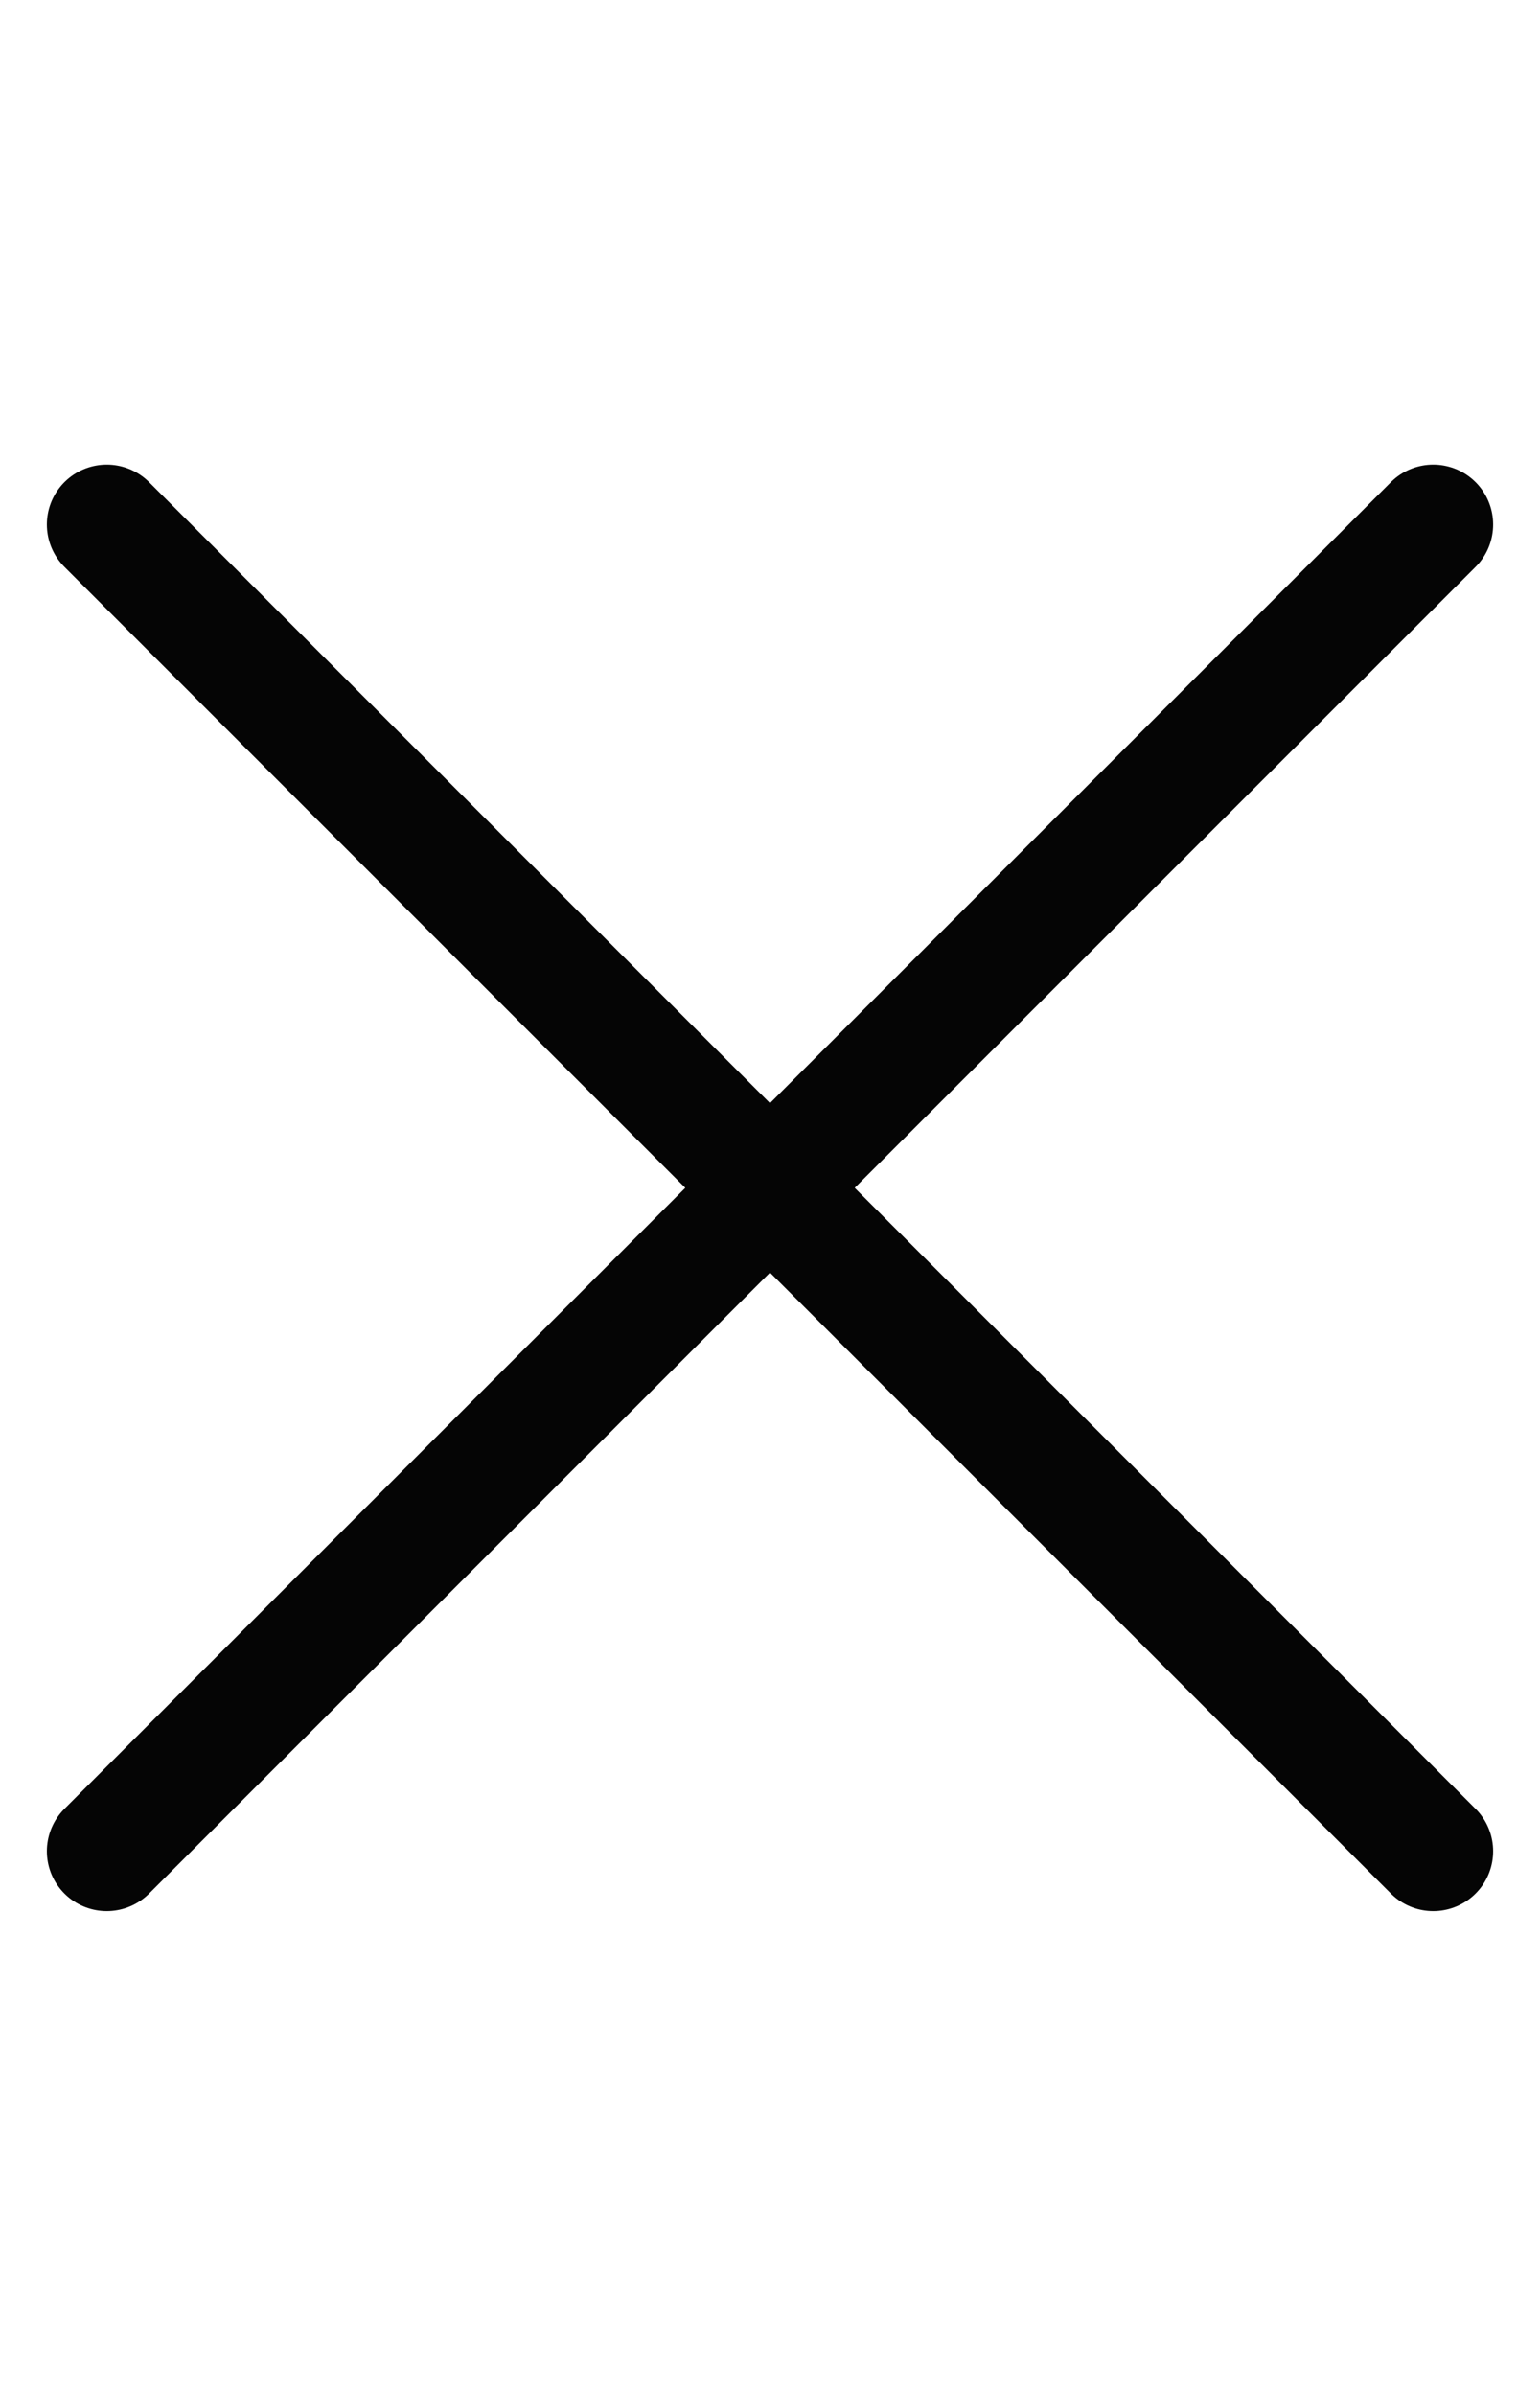
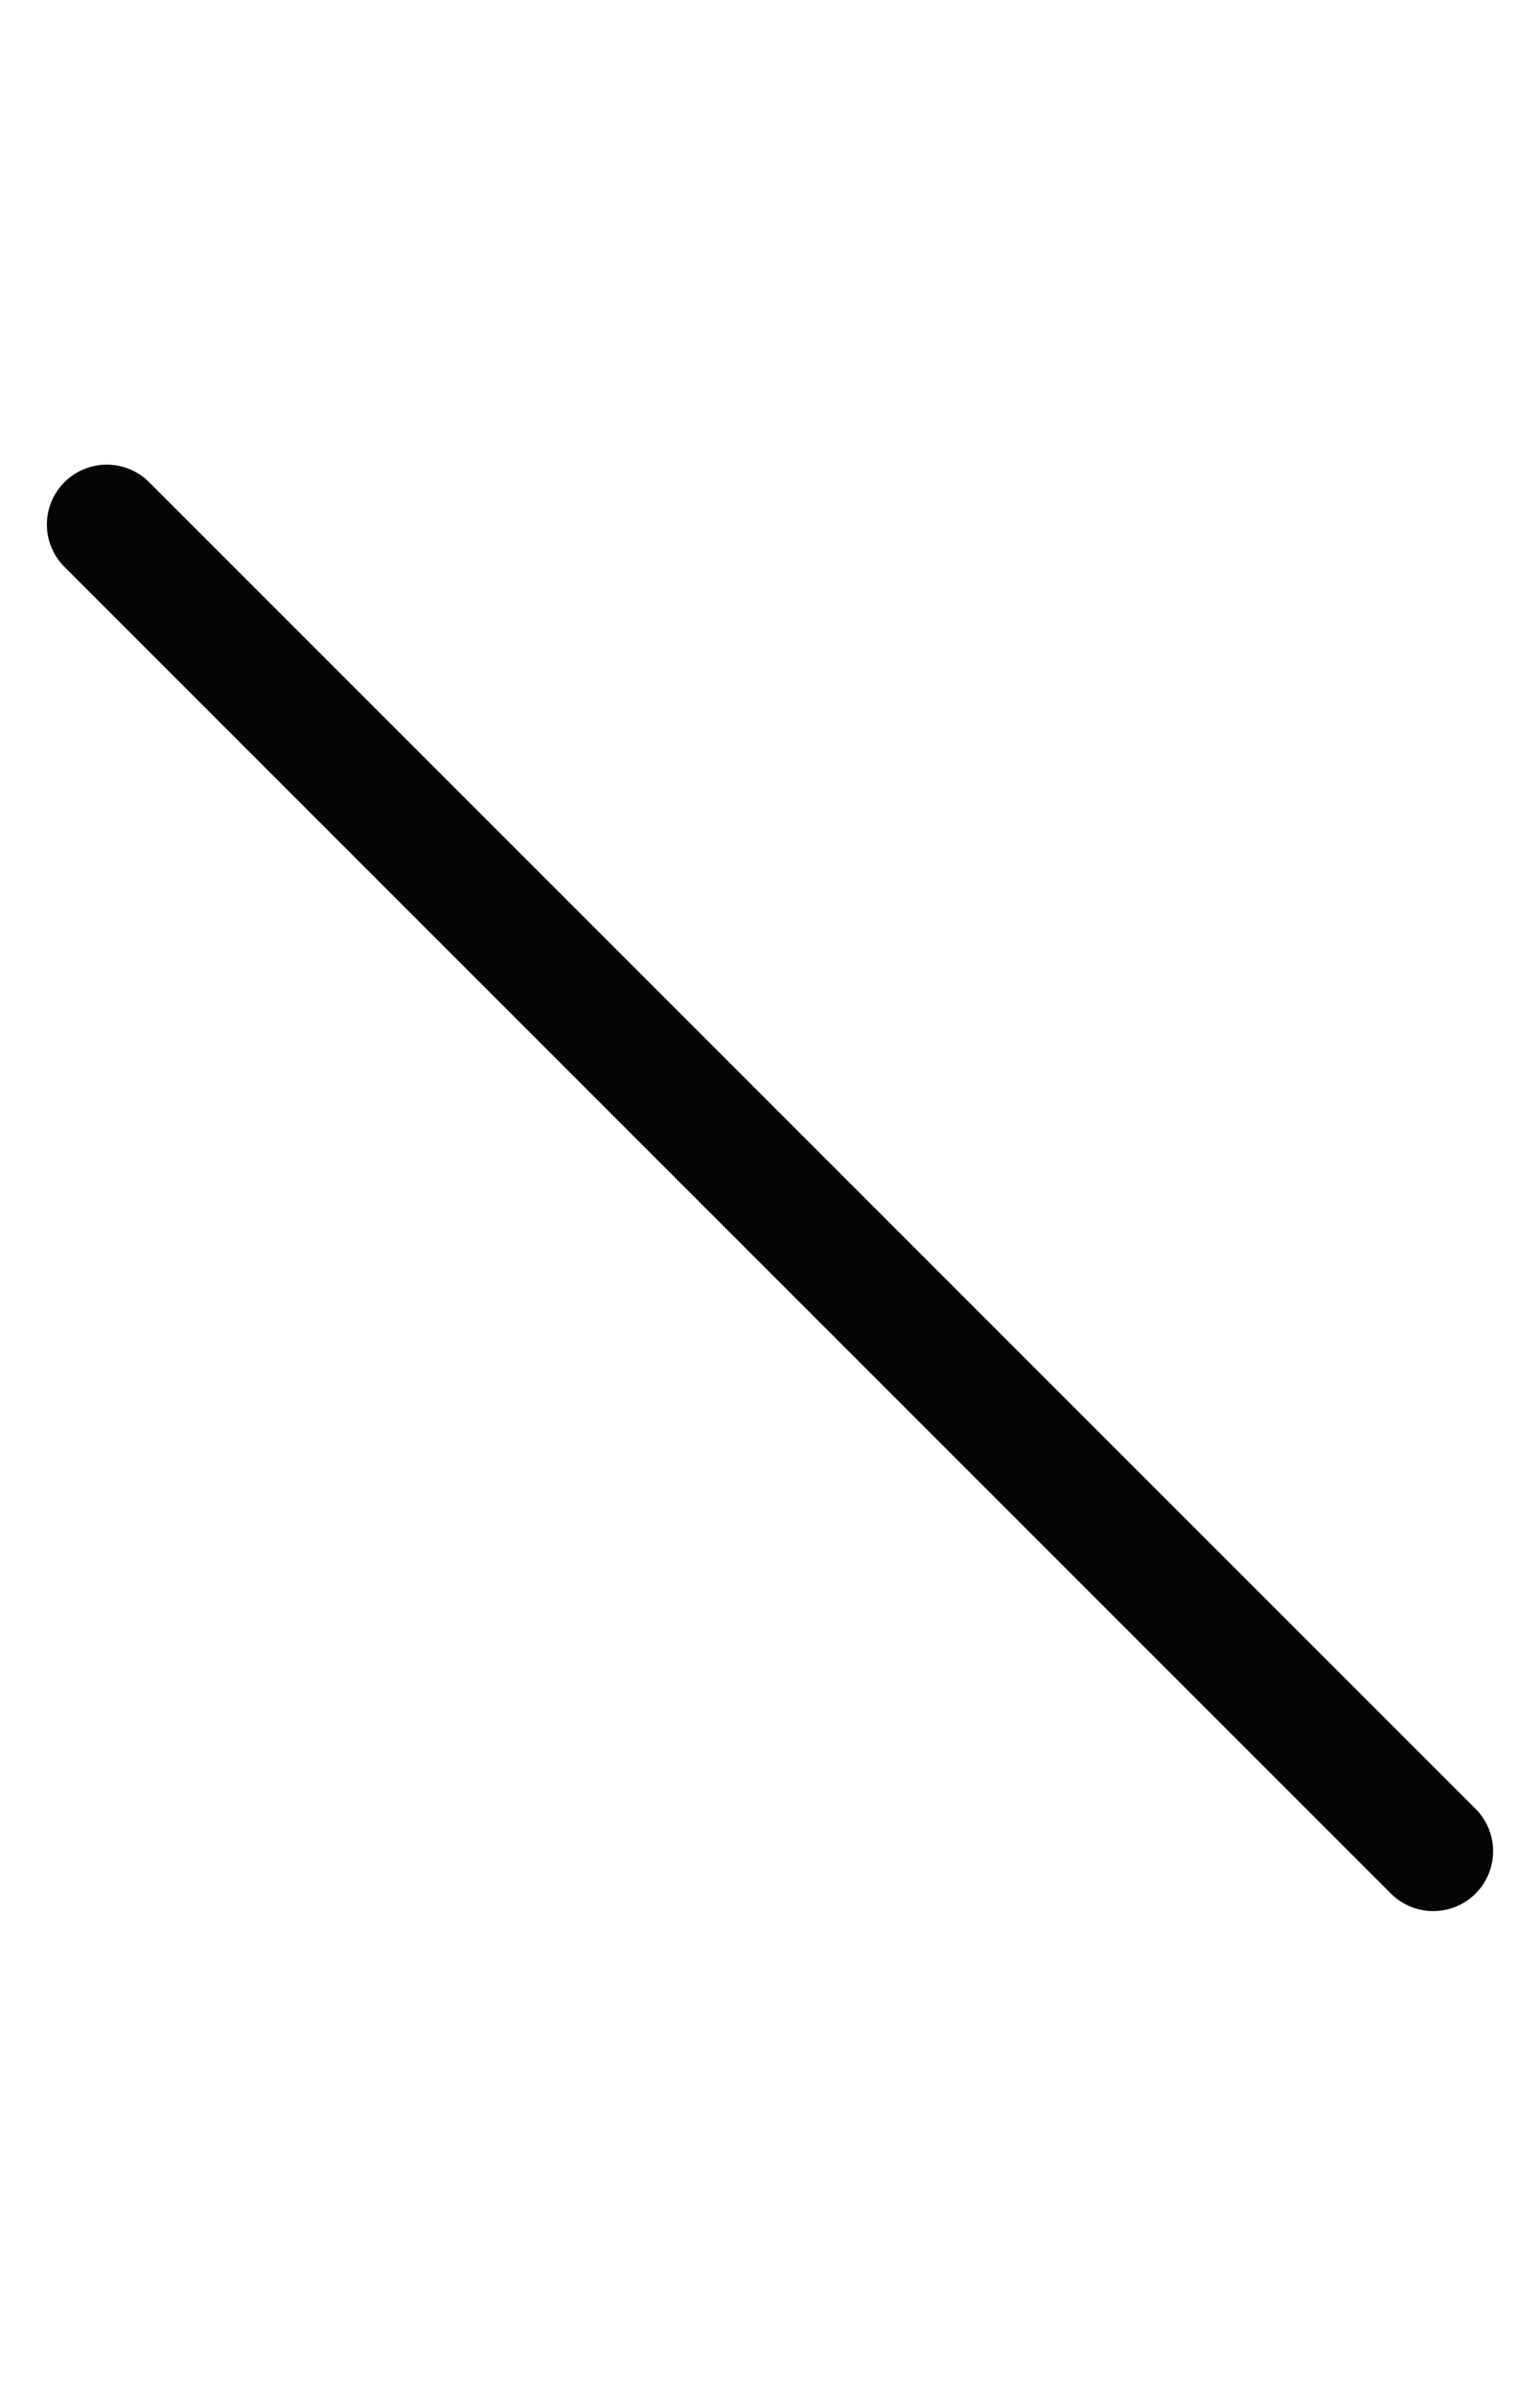
<svg xmlns="http://www.w3.org/2000/svg" version="1.1" x="0px" y="0px" viewBox="0 0 18 28" enable-background="new 0 0 18 28" xml:space="preserve">
  <g>
    <line stroke="#050505" stroke-width="1.4" stroke-linecap="round" stroke-linejoin="round" stroke-miterlimit="10" x1="16.752" y1="21.634" x2="1.248" y2="6.13" />
-     <line stroke="#050505" stroke-width="1.4" stroke-linecap="round" stroke-linejoin="round" stroke-miterlimit="10" x1="1.248" y1="21.634" x2="16.752" y2="6.13" />
  </g>
</svg>